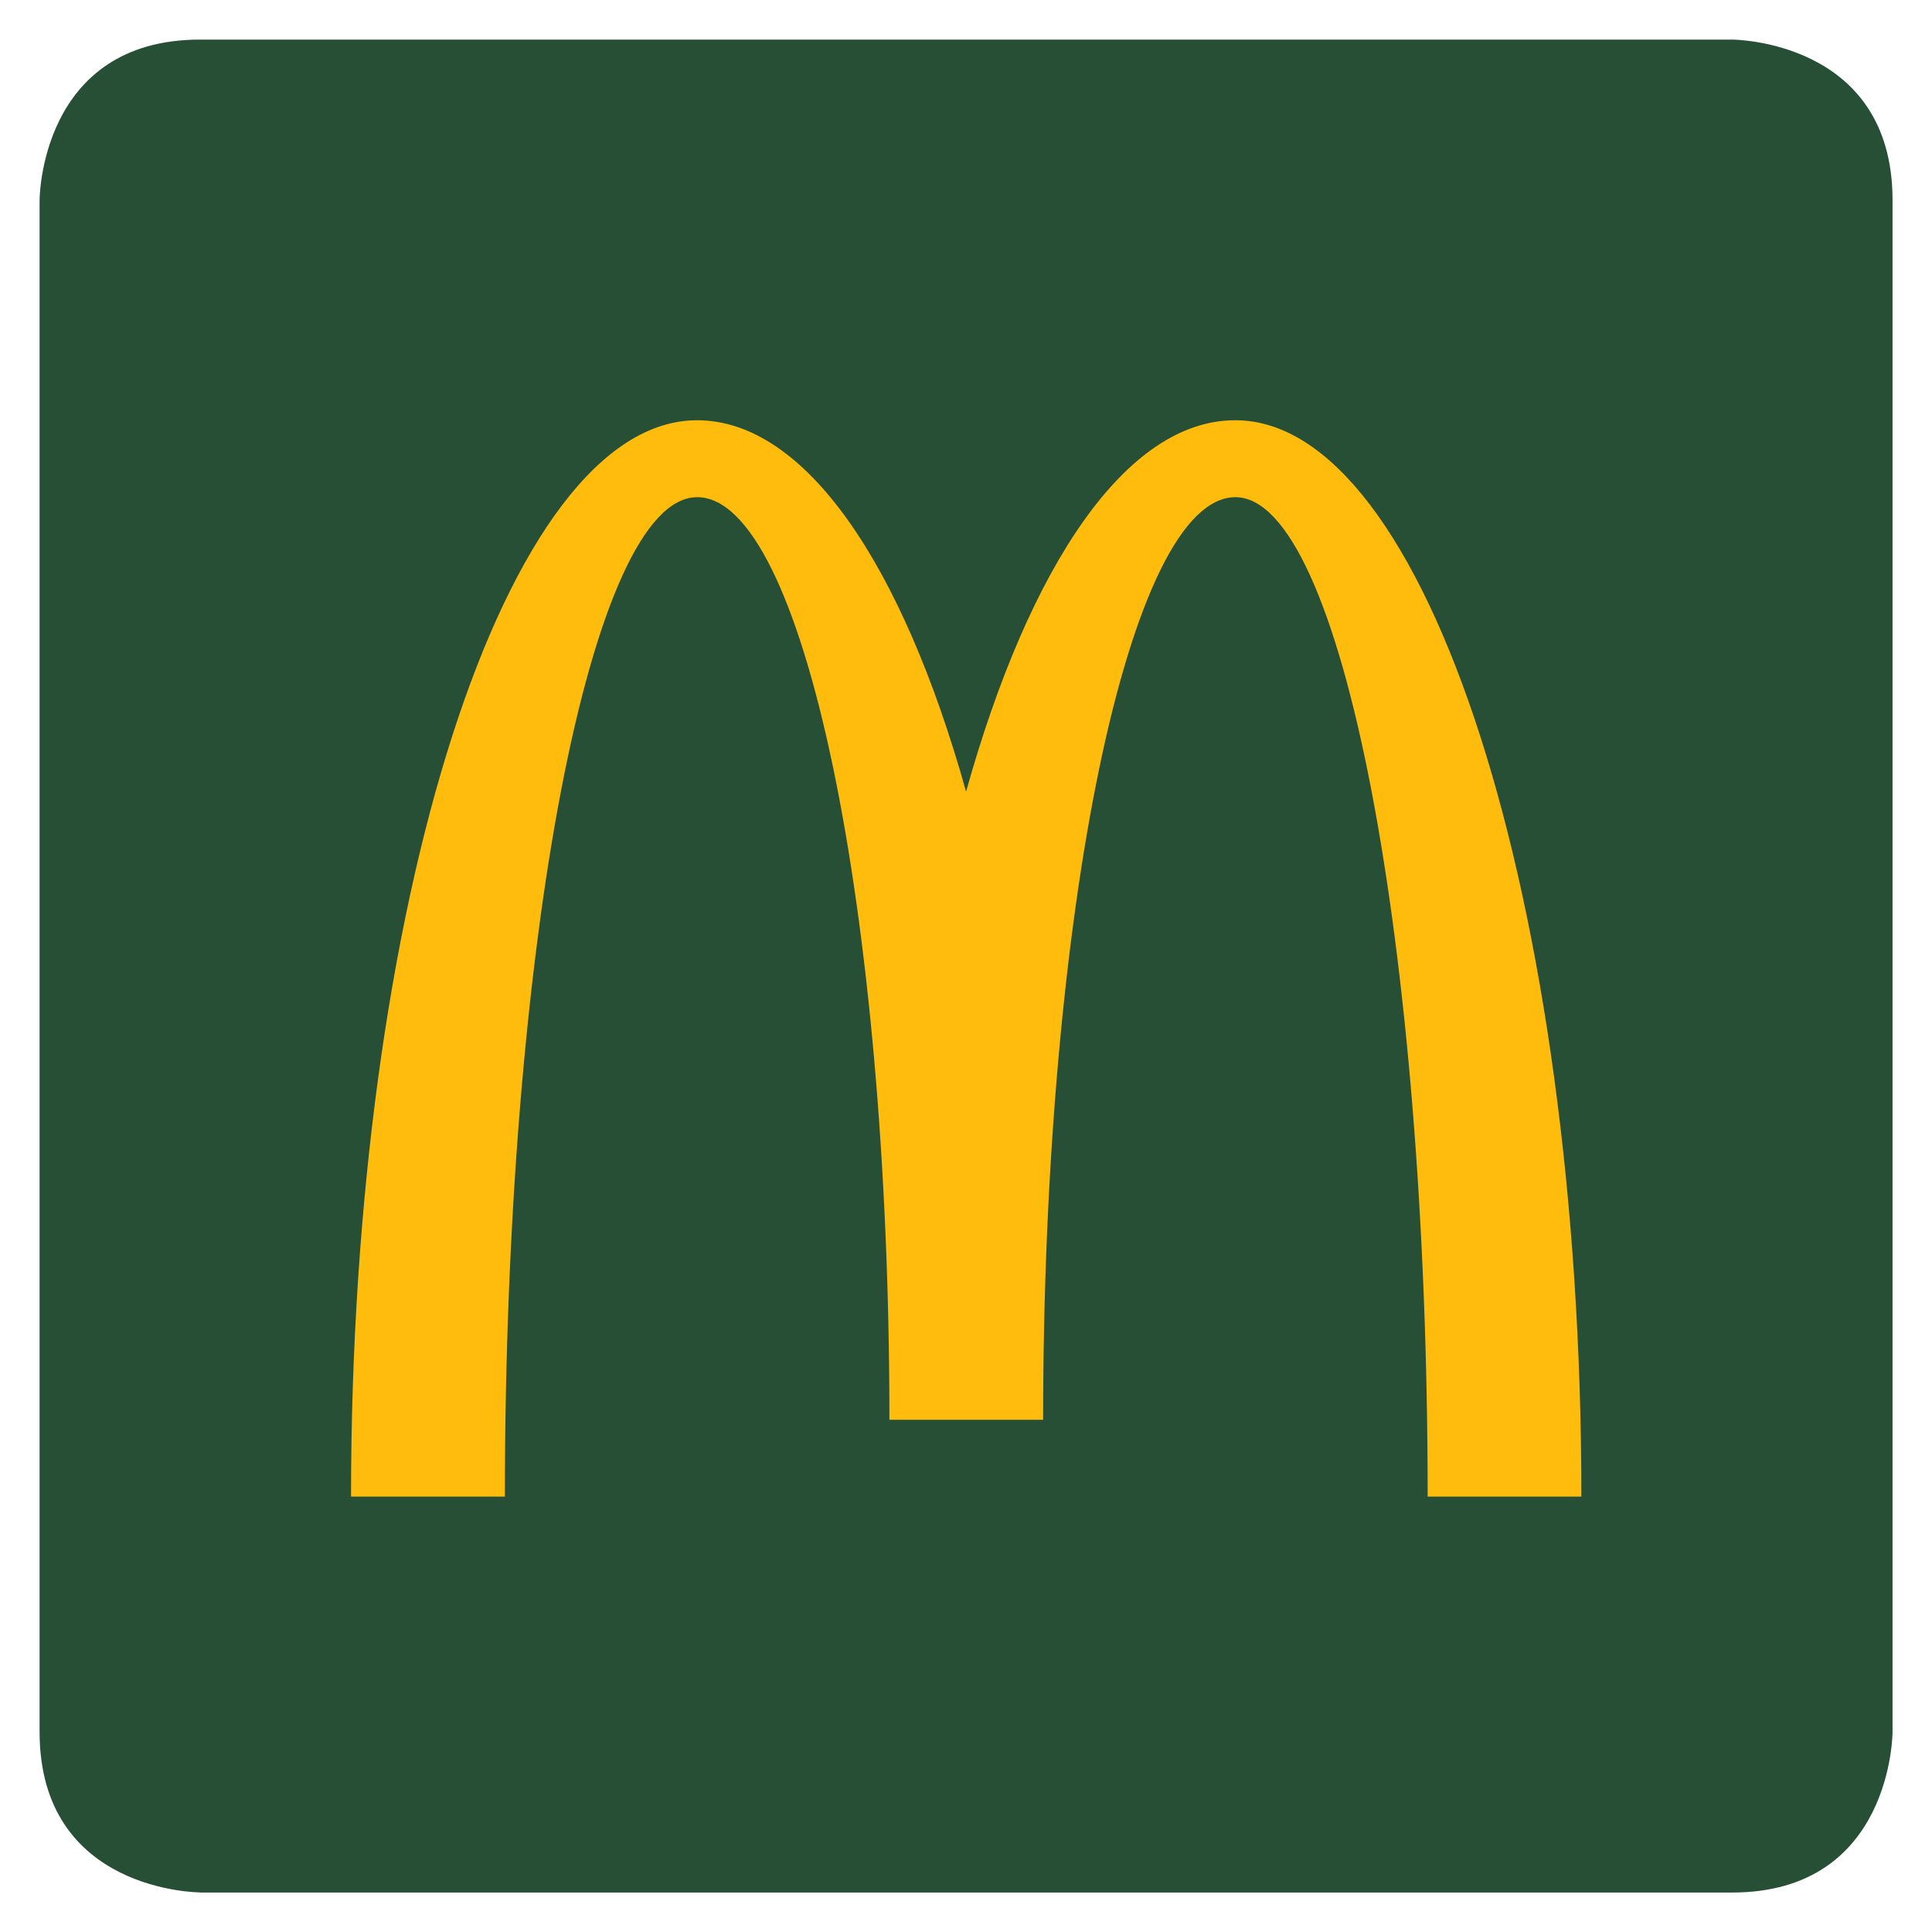
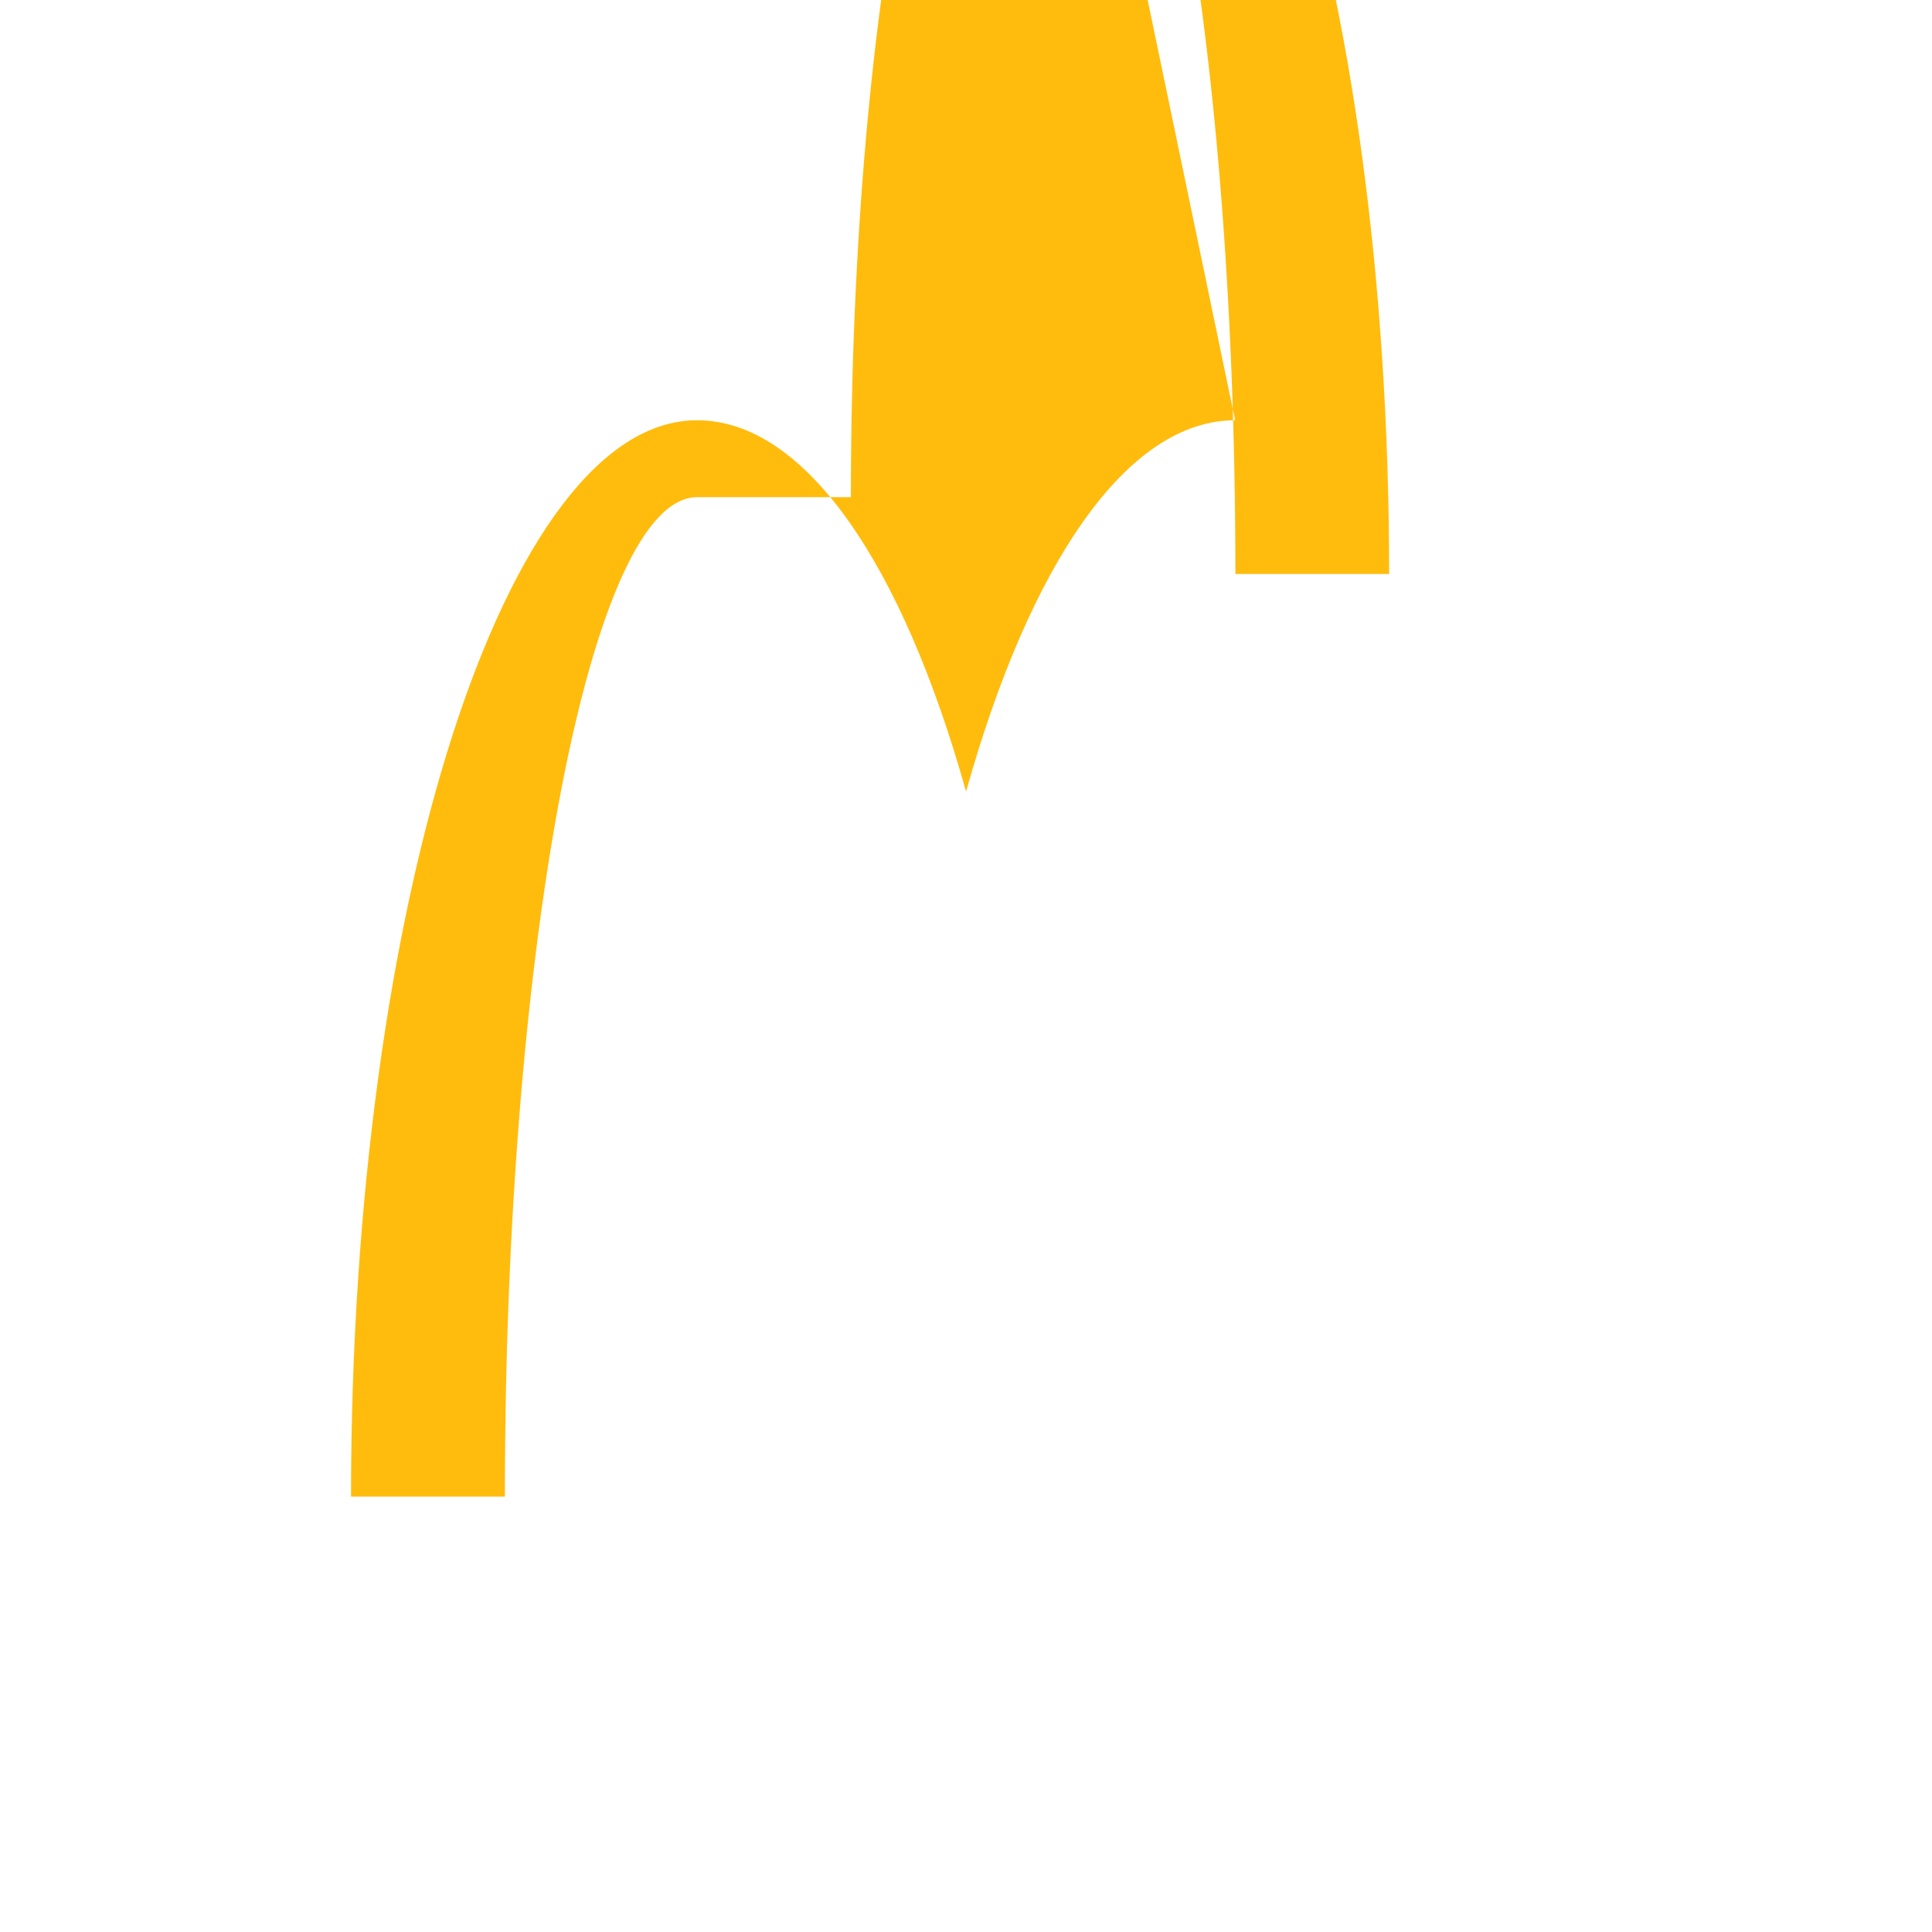
<svg xmlns="http://www.w3.org/2000/svg" id="Layer_1" data-name="Layer 1" viewBox="0 0 145.41 145.41">
  <defs>
    <style>
      .cls-1 {
        fill: #ffbc0d;
      }

      .cls-2 {
        fill: #264f36;
      }
    </style>
  </defs>
-   <path class="cls-2" d="m15.06,142.43s-12.08,0-12.08-12.08V15.06S2.98,2.98,15.06,2.98h115.3s12.08,0,12.08,12.08v115.3s0,12.08-12.08,12.08H15.06Z" />
-   <path class="cls-1" d="m92.96,31.63c-8.18,0-15.48,10.9-20.25,27.95-4.77-17.04-12.07-27.95-20.25-27.95-14.38,0-26.04,36.27-26.04,81.01h11.58c0-41.54,6.48-75.22,14.47-75.22s14.47,31.09,14.47,69.44h11.57c0-38.35,6.48-69.44,14.47-69.44s14.47,33.68,14.47,75.22h11.57c0-44.74-11.66-81.01-26.04-81.01Z" />
+   <path class="cls-1" d="m92.96,31.63c-8.18,0-15.48,10.9-20.25,27.95-4.77-17.04-12.07-27.95-20.25-27.95-14.38,0-26.04,36.27-26.04,81.01h11.58c0-41.54,6.48-75.22,14.47-75.22h11.57c0-38.35,6.48-69.44,14.47-69.44s14.47,33.68,14.47,75.22h11.57c0-44.74-11.66-81.01-26.04-81.01Z" />
</svg>